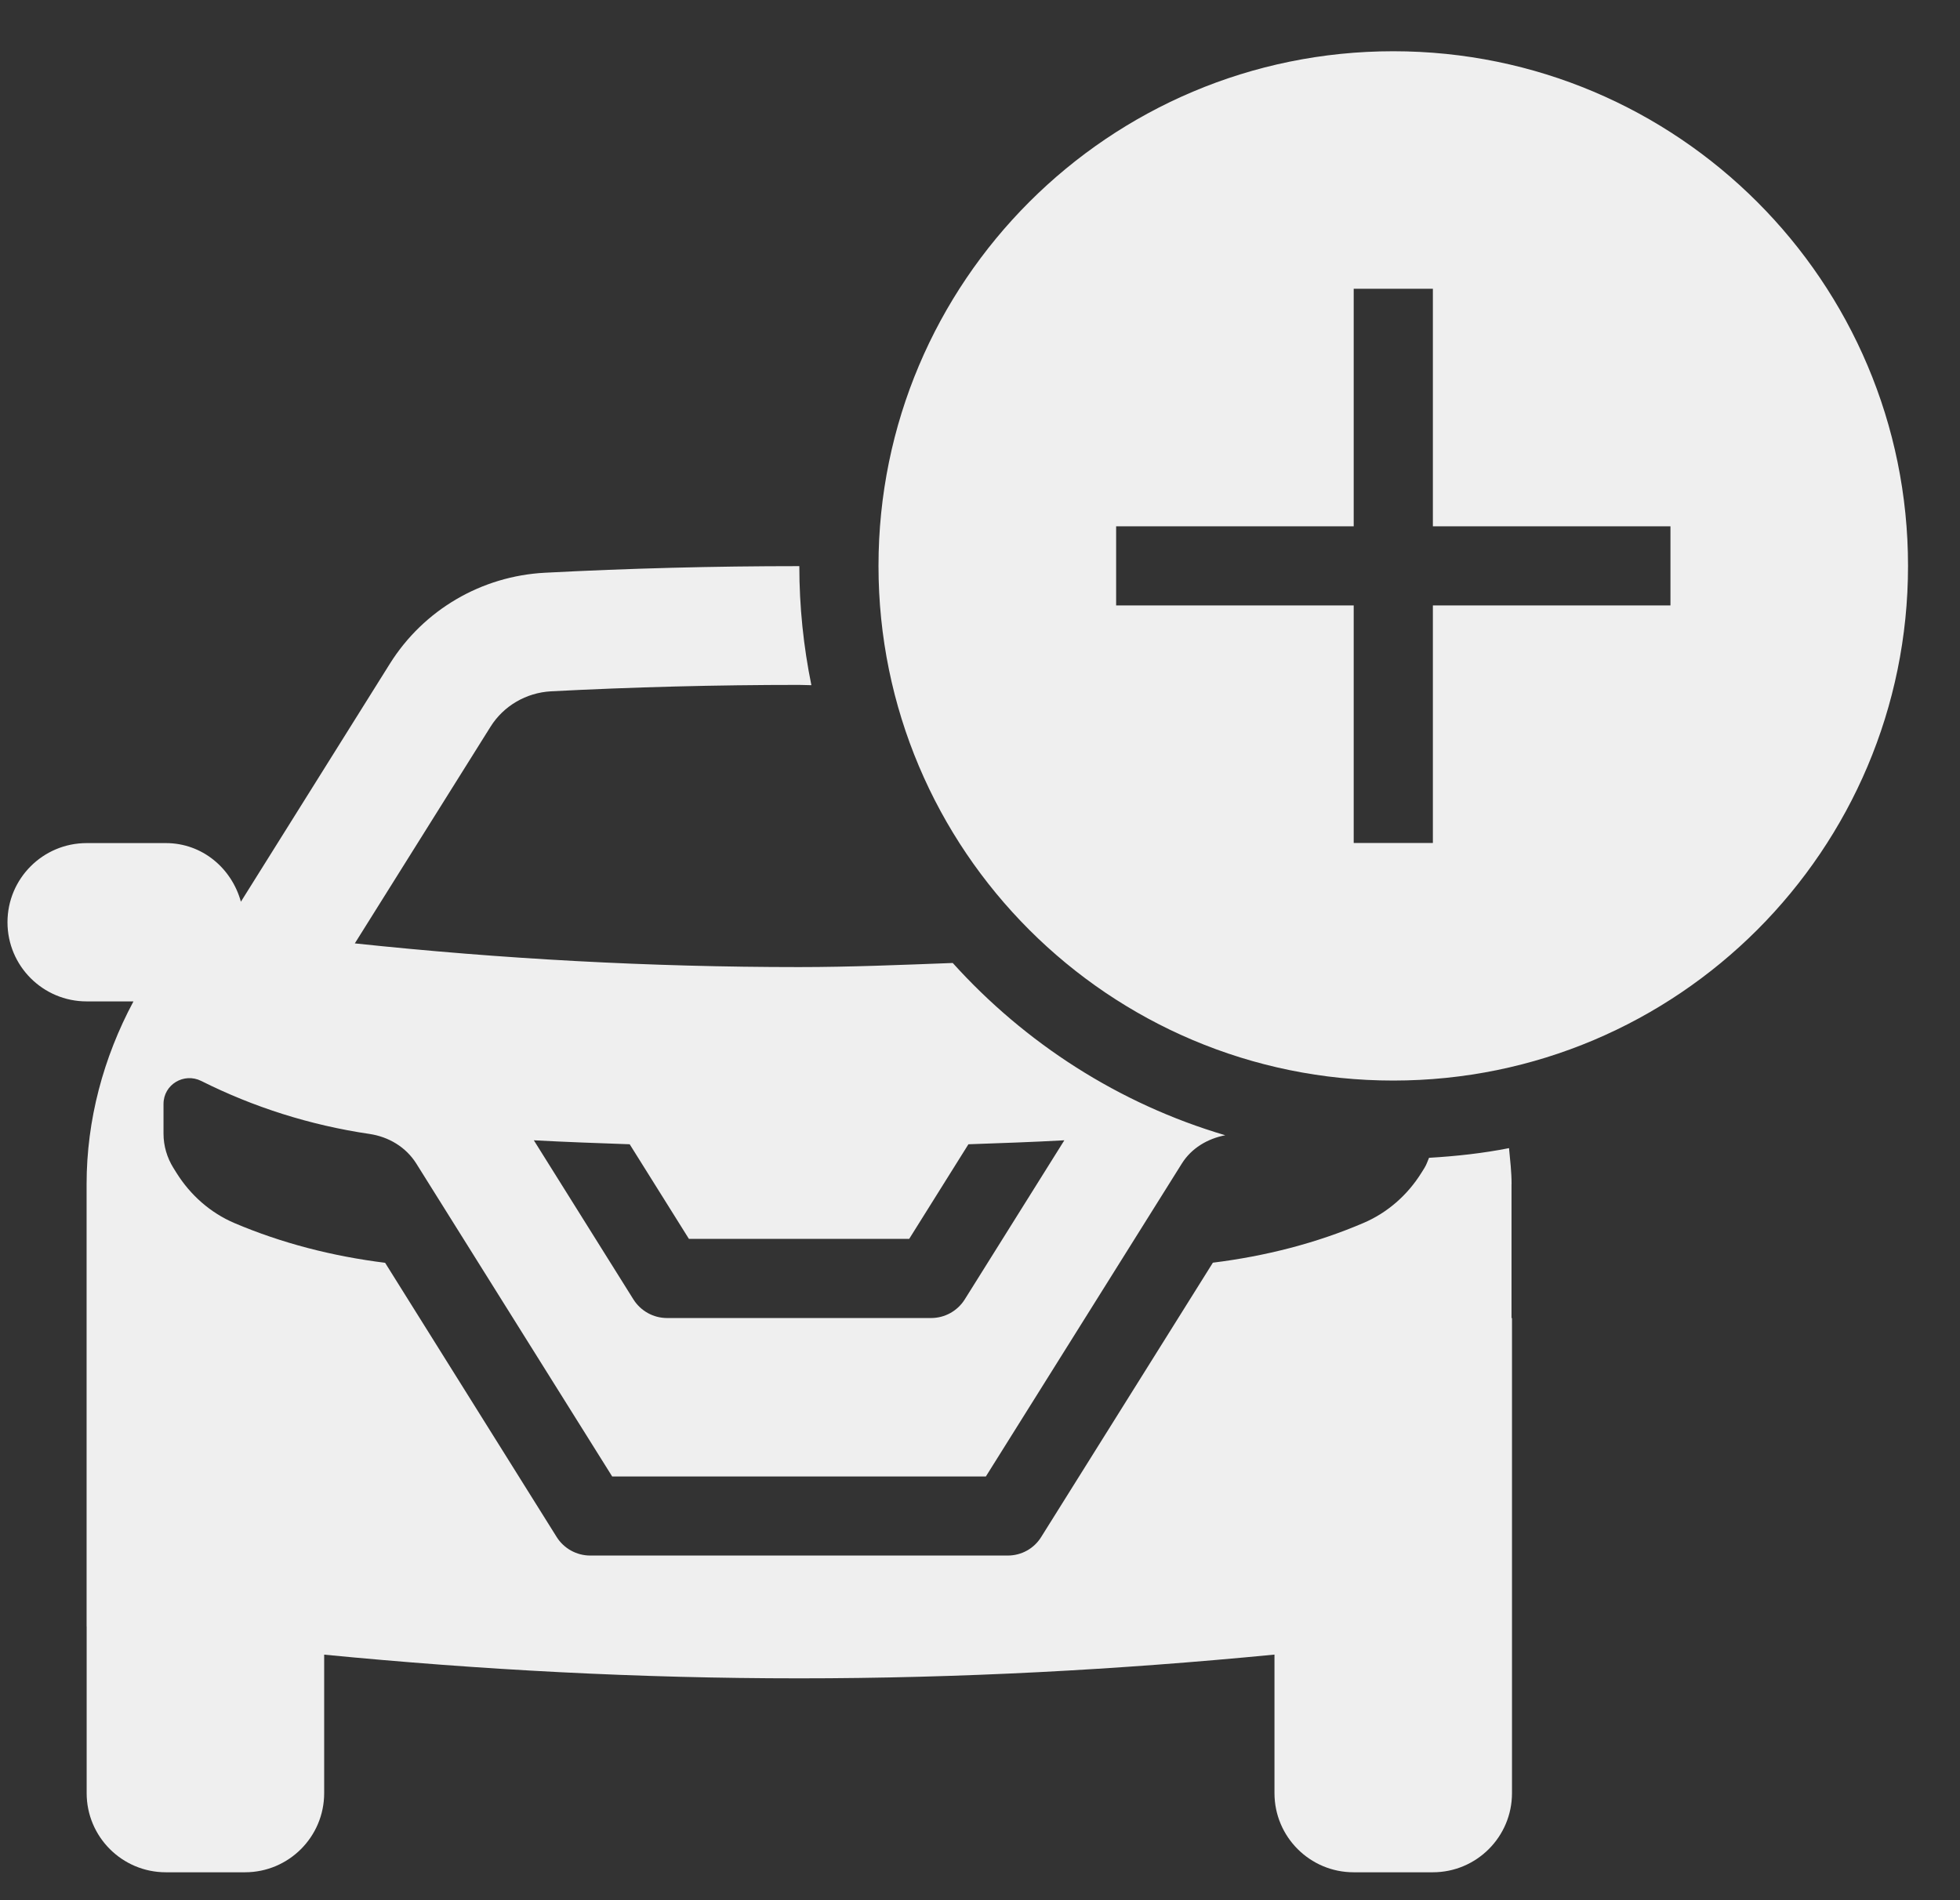
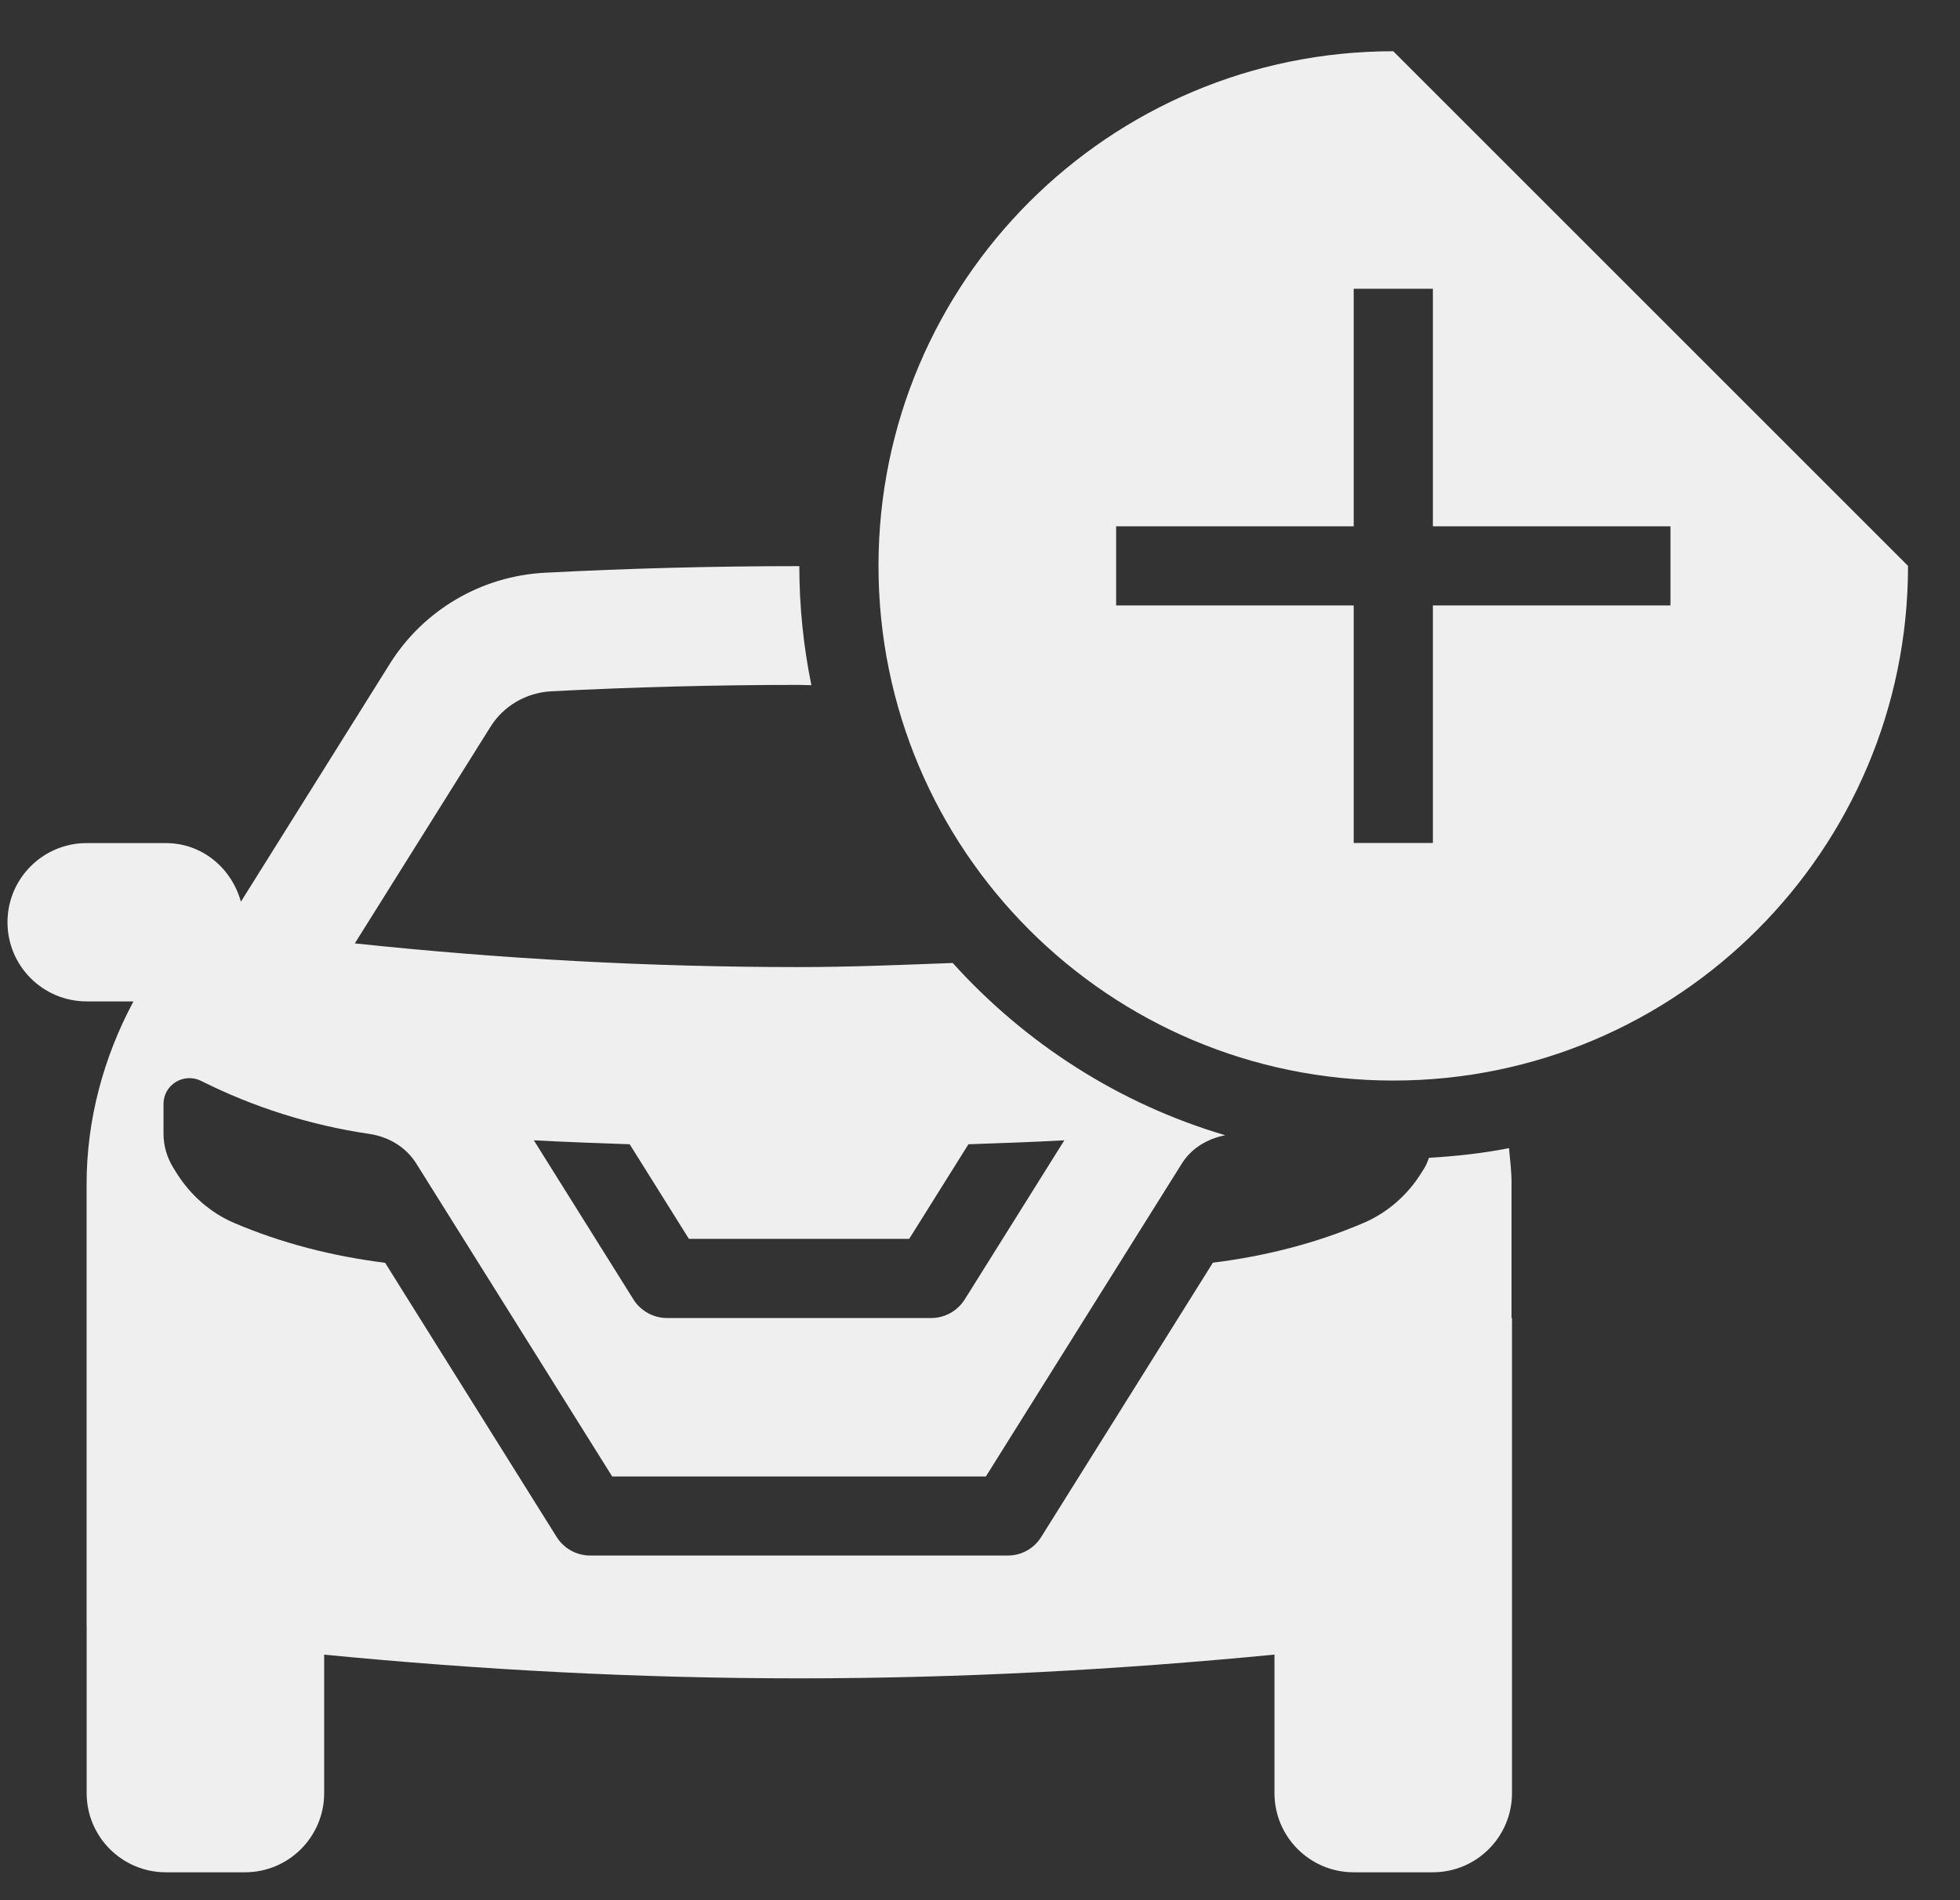
<svg xmlns="http://www.w3.org/2000/svg" viewBox="0 0 33 32" fill="#fff">
  <rect x="0" y="0" width="33" height="32" fill="#333333" stroke="none" />
-   <path d="M25.45 19.939C25.45 19.736 25.426 19.536 25.407 19.335C24.968 19.422 24.518 19.471 24.06 19.498C24.036 19.555 24.017 19.614 23.984 19.667L23.929 19.755C23.697 20.126 23.36 20.423 22.957 20.595C22.164 20.935 21.309 21.154 20.421 21.264L17.532 25.881C17.412 26.077 17.199 26.196 16.968 26.196H9.937C9.708 26.196 9.493 26.077 9.372 25.883L6.484 21.266C5.596 21.155 4.741 20.935 3.947 20.597C3.544 20.425 3.208 20.128 2.975 19.757L2.92 19.669C2.812 19.496 2.753 19.296 2.753 19.092V18.591C2.753 18.264 3.097 18.058 3.389 18.204C4.264 18.643 5.216 18.948 6.221 19.096C6.544 19.144 6.834 19.317 7.008 19.593L10.307 24.864H16.599L19.898 19.595C20.061 19.335 20.33 19.176 20.629 19.118C18.838 18.589 17.261 17.569 16.041 16.217C15.18 16.249 14.318 16.286 13.453 16.286C10.938 16.286 8.444 16.149 5.974 15.887L8.259 12.238C8.479 11.887 8.859 11.665 9.278 11.642C10.662 11.57 12.067 11.534 13.453 11.534C13.522 11.534 13.592 11.539 13.661 11.539C13.529 10.891 13.458 10.22 13.458 9.534C13.457 9.534 13.455 9.534 13.454 9.534C12.019 9.534 10.593 9.571 9.177 9.645C8.108 9.7 7.133 10.27 6.565 11.176L4.056 15.185C3.9 14.621 3.405 14.198 2.792 14.198H1.459C0.723 14.198 0.126 14.795 0.126 15.531C0.126 16.267 0.723 16.864 1.459 16.864H2.247C1.74 17.811 1.458 18.863 1.458 19.94V27.389C1.458 27.389 1.458 27.389 1.459 27.389V30.197C1.459 30.933 2.056 31.53 2.792 31.53H4.125C4.861 31.53 5.458 30.933 5.458 30.197V27.865C8.09 28.121 10.754 28.264 13.454 28.264C16.157 28.264 18.823 28.12 21.458 27.864V30.197C21.458 30.933 22.055 31.53 22.791 31.53H24.124C24.86 31.53 25.457 30.933 25.457 30.197V22.197H25.449V19.94L25.45 19.939ZM10.602 19.27L11.599 20.863H15.308L16.305 19.27C16.844 19.251 17.382 19.233 17.92 19.203L16.243 21.883C16.12 22.078 15.907 22.196 15.678 22.196H11.23C11.001 22.196 10.787 22.077 10.665 21.883L8.988 19.203C9.524 19.232 10.063 19.251 10.603 19.27H10.602ZM23.458 0.863C18.671 0.863 14.791 4.743 14.791 9.53C14.791 14.317 18.671 18.197 23.458 18.197C28.245 18.197 32.125 14.317 32.125 9.53C32.125 4.743 28.245 0.863 23.458 0.863ZM28.125 10.196H24.125V14.196H22.792V10.196H18.792V8.863H22.792V4.863H24.125V8.863H28.125V10.196Z" fill="#EFEFEF" />
+   <path d="M25.45 19.939C25.45 19.736 25.426 19.536 25.407 19.335C24.968 19.422 24.518 19.471 24.06 19.498C24.036 19.555 24.017 19.614 23.984 19.667L23.929 19.755C23.697 20.126 23.36 20.423 22.957 20.595C22.164 20.935 21.309 21.154 20.421 21.264L17.532 25.881C17.412 26.077 17.199 26.196 16.968 26.196H9.937C9.708 26.196 9.493 26.077 9.372 25.883L6.484 21.266C5.596 21.155 4.741 20.935 3.947 20.597C3.544 20.425 3.208 20.128 2.975 19.757L2.92 19.669C2.812 19.496 2.753 19.296 2.753 19.092V18.591C2.753 18.264 3.097 18.058 3.389 18.204C4.264 18.643 5.216 18.948 6.221 19.096C6.544 19.144 6.834 19.317 7.008 19.593L10.307 24.864H16.599L19.898 19.595C20.061 19.335 20.33 19.176 20.629 19.118C18.838 18.589 17.261 17.569 16.041 16.217C15.18 16.249 14.318 16.286 13.453 16.286C10.938 16.286 8.444 16.149 5.974 15.887L8.259 12.238C8.479 11.887 8.859 11.665 9.278 11.642C10.662 11.57 12.067 11.534 13.453 11.534C13.522 11.534 13.592 11.539 13.661 11.539C13.529 10.891 13.458 10.22 13.458 9.534C13.457 9.534 13.455 9.534 13.454 9.534C12.019 9.534 10.593 9.571 9.177 9.645C8.108 9.7 7.133 10.27 6.565 11.176L4.056 15.185C3.9 14.621 3.405 14.198 2.792 14.198H1.459C0.723 14.198 0.126 14.795 0.126 15.531C0.126 16.267 0.723 16.864 1.459 16.864H2.247C1.74 17.811 1.458 18.863 1.458 19.94V27.389C1.458 27.389 1.458 27.389 1.459 27.389V30.197C1.459 30.933 2.056 31.53 2.792 31.53H4.125C4.861 31.53 5.458 30.933 5.458 30.197V27.865C8.09 28.121 10.754 28.264 13.454 28.264C16.157 28.264 18.823 28.12 21.458 27.864V30.197C21.458 30.933 22.055 31.53 22.791 31.53H24.124C24.86 31.53 25.457 30.933 25.457 30.197V22.197H25.449V19.94L25.45 19.939ZM10.602 19.27L11.599 20.863H15.308L16.305 19.27C16.844 19.251 17.382 19.233 17.92 19.203L16.243 21.883C16.12 22.078 15.907 22.196 15.678 22.196H11.23C11.001 22.196 10.787 22.077 10.665 21.883L8.988 19.203C9.524 19.232 10.063 19.251 10.603 19.27H10.602ZM23.458 0.863C18.671 0.863 14.791 4.743 14.791 9.53C14.791 14.317 18.671 18.197 23.458 18.197C28.245 18.197 32.125 14.317 32.125 9.53ZM28.125 10.196H24.125V14.196H22.792V10.196H18.792V8.863H22.792V4.863H24.125V8.863H28.125V10.196Z" fill="#EFEFEF" />
</svg>